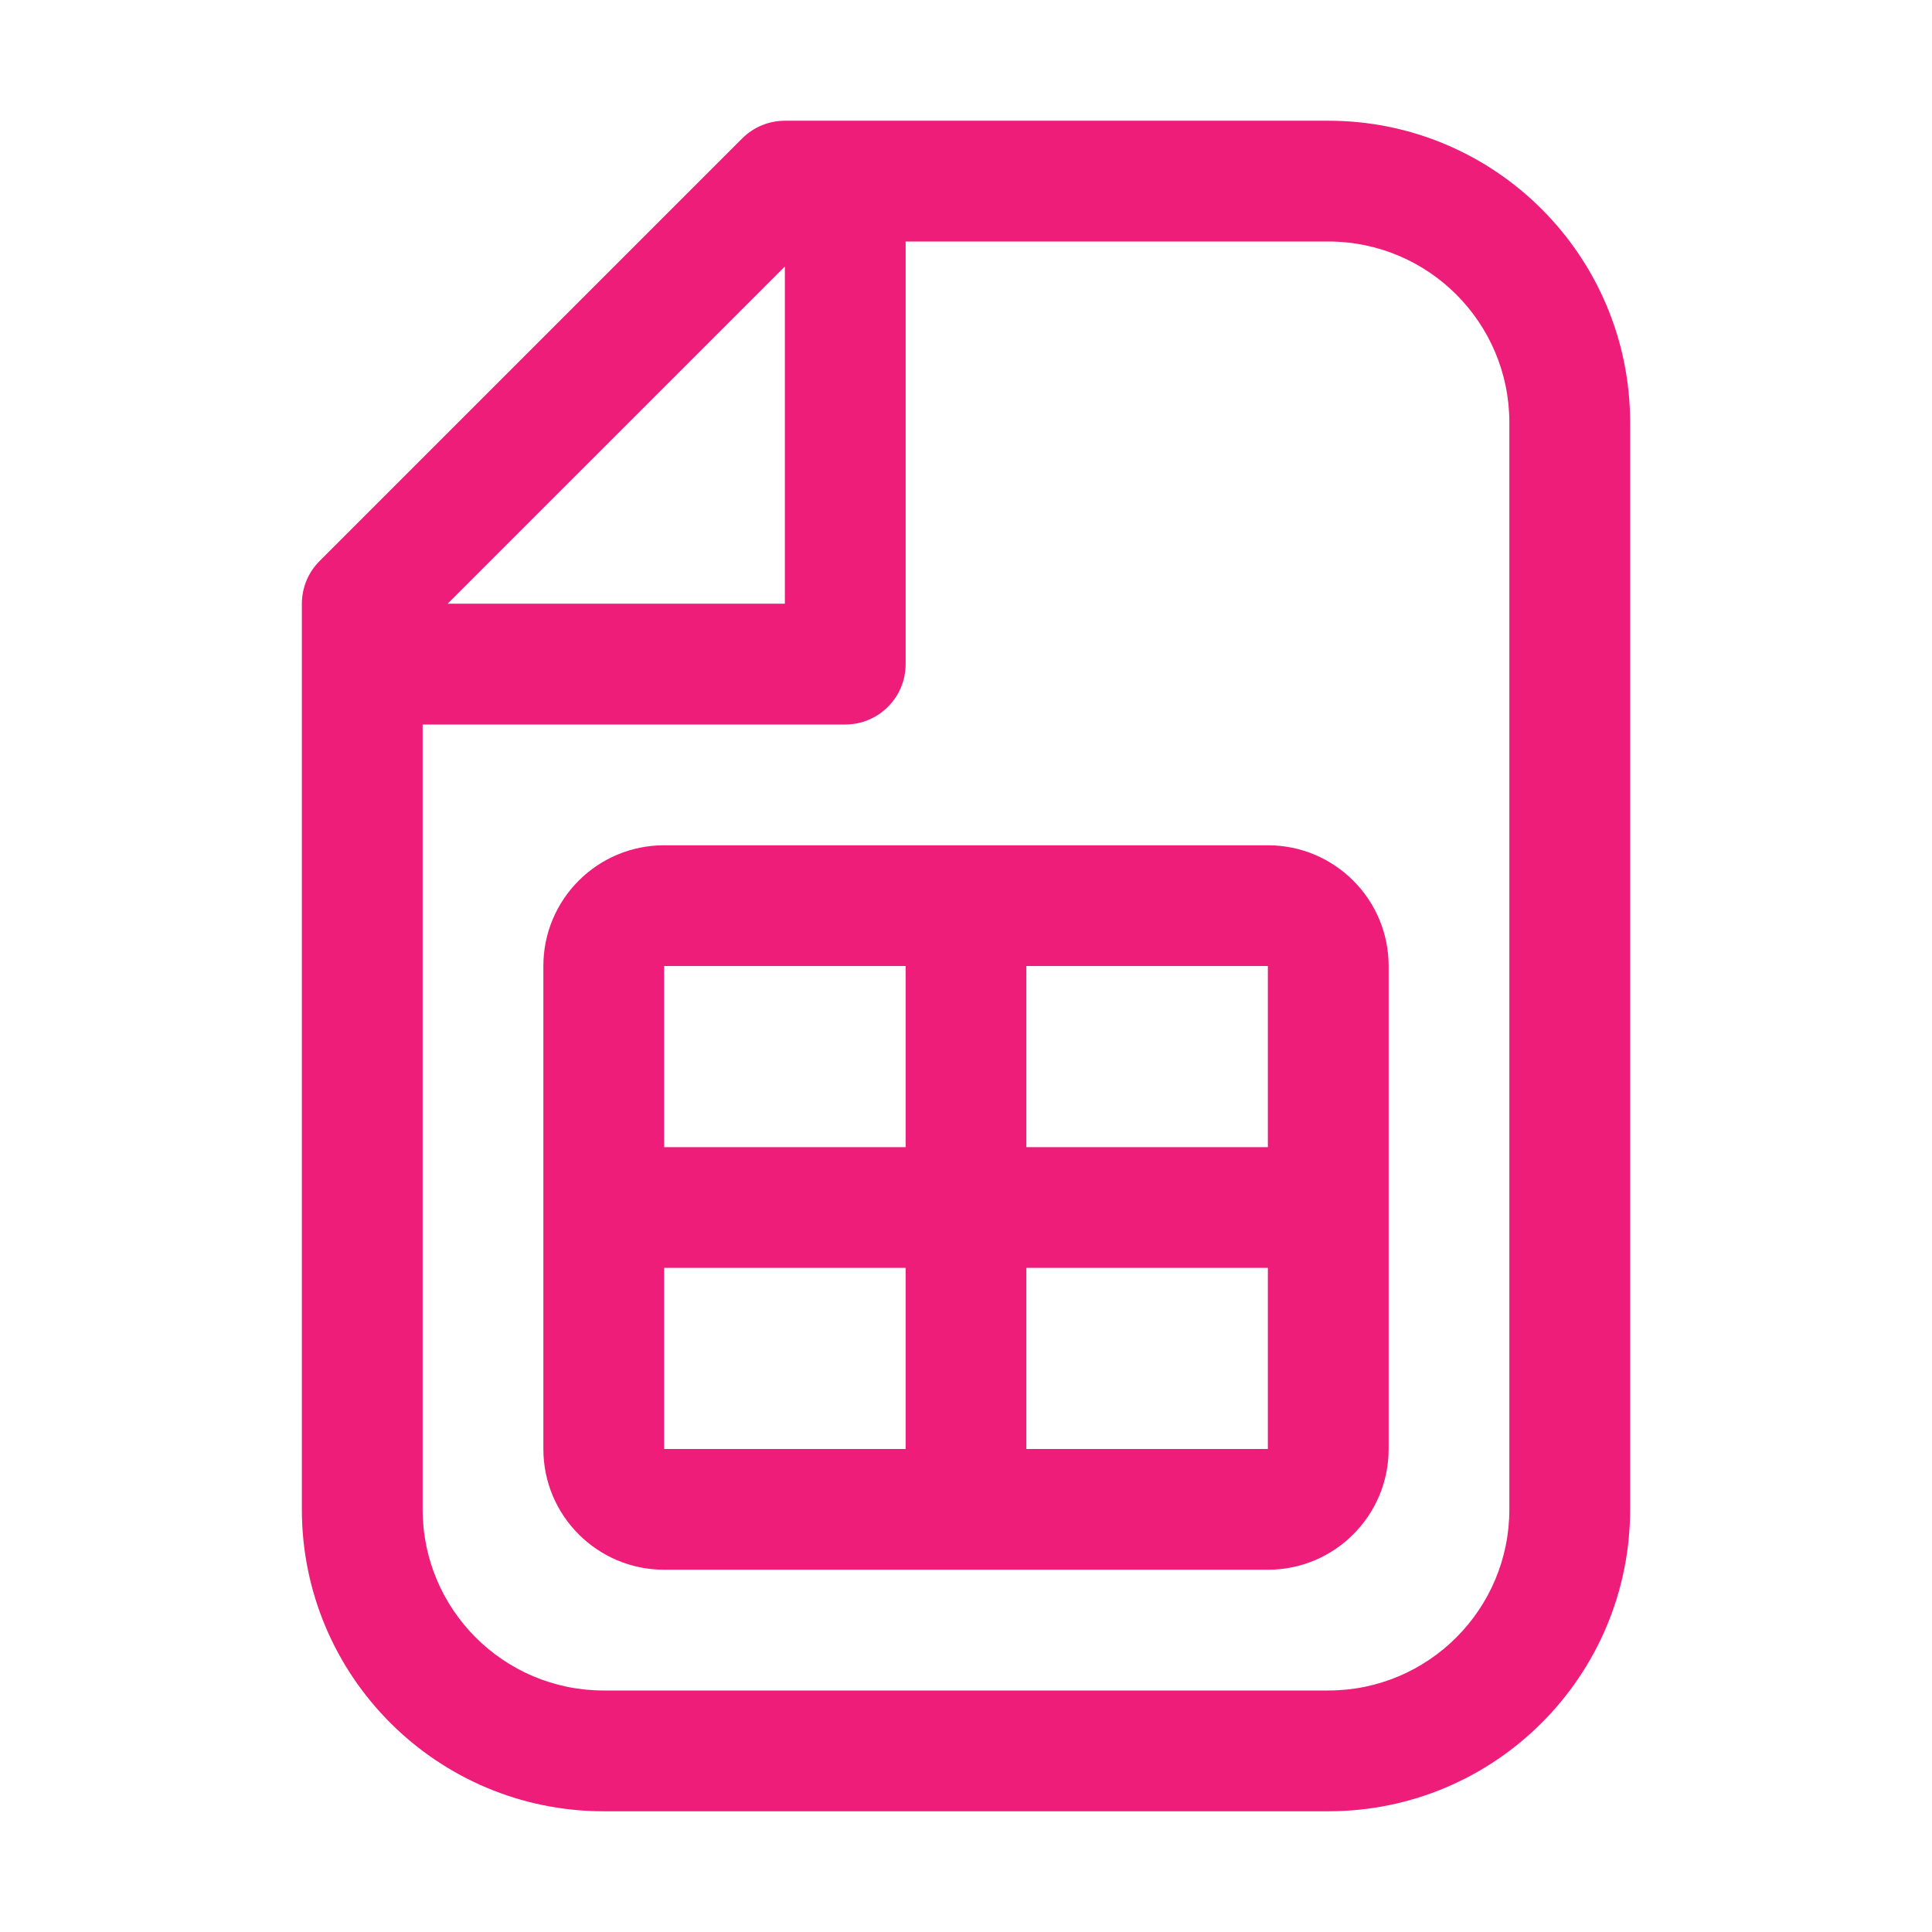
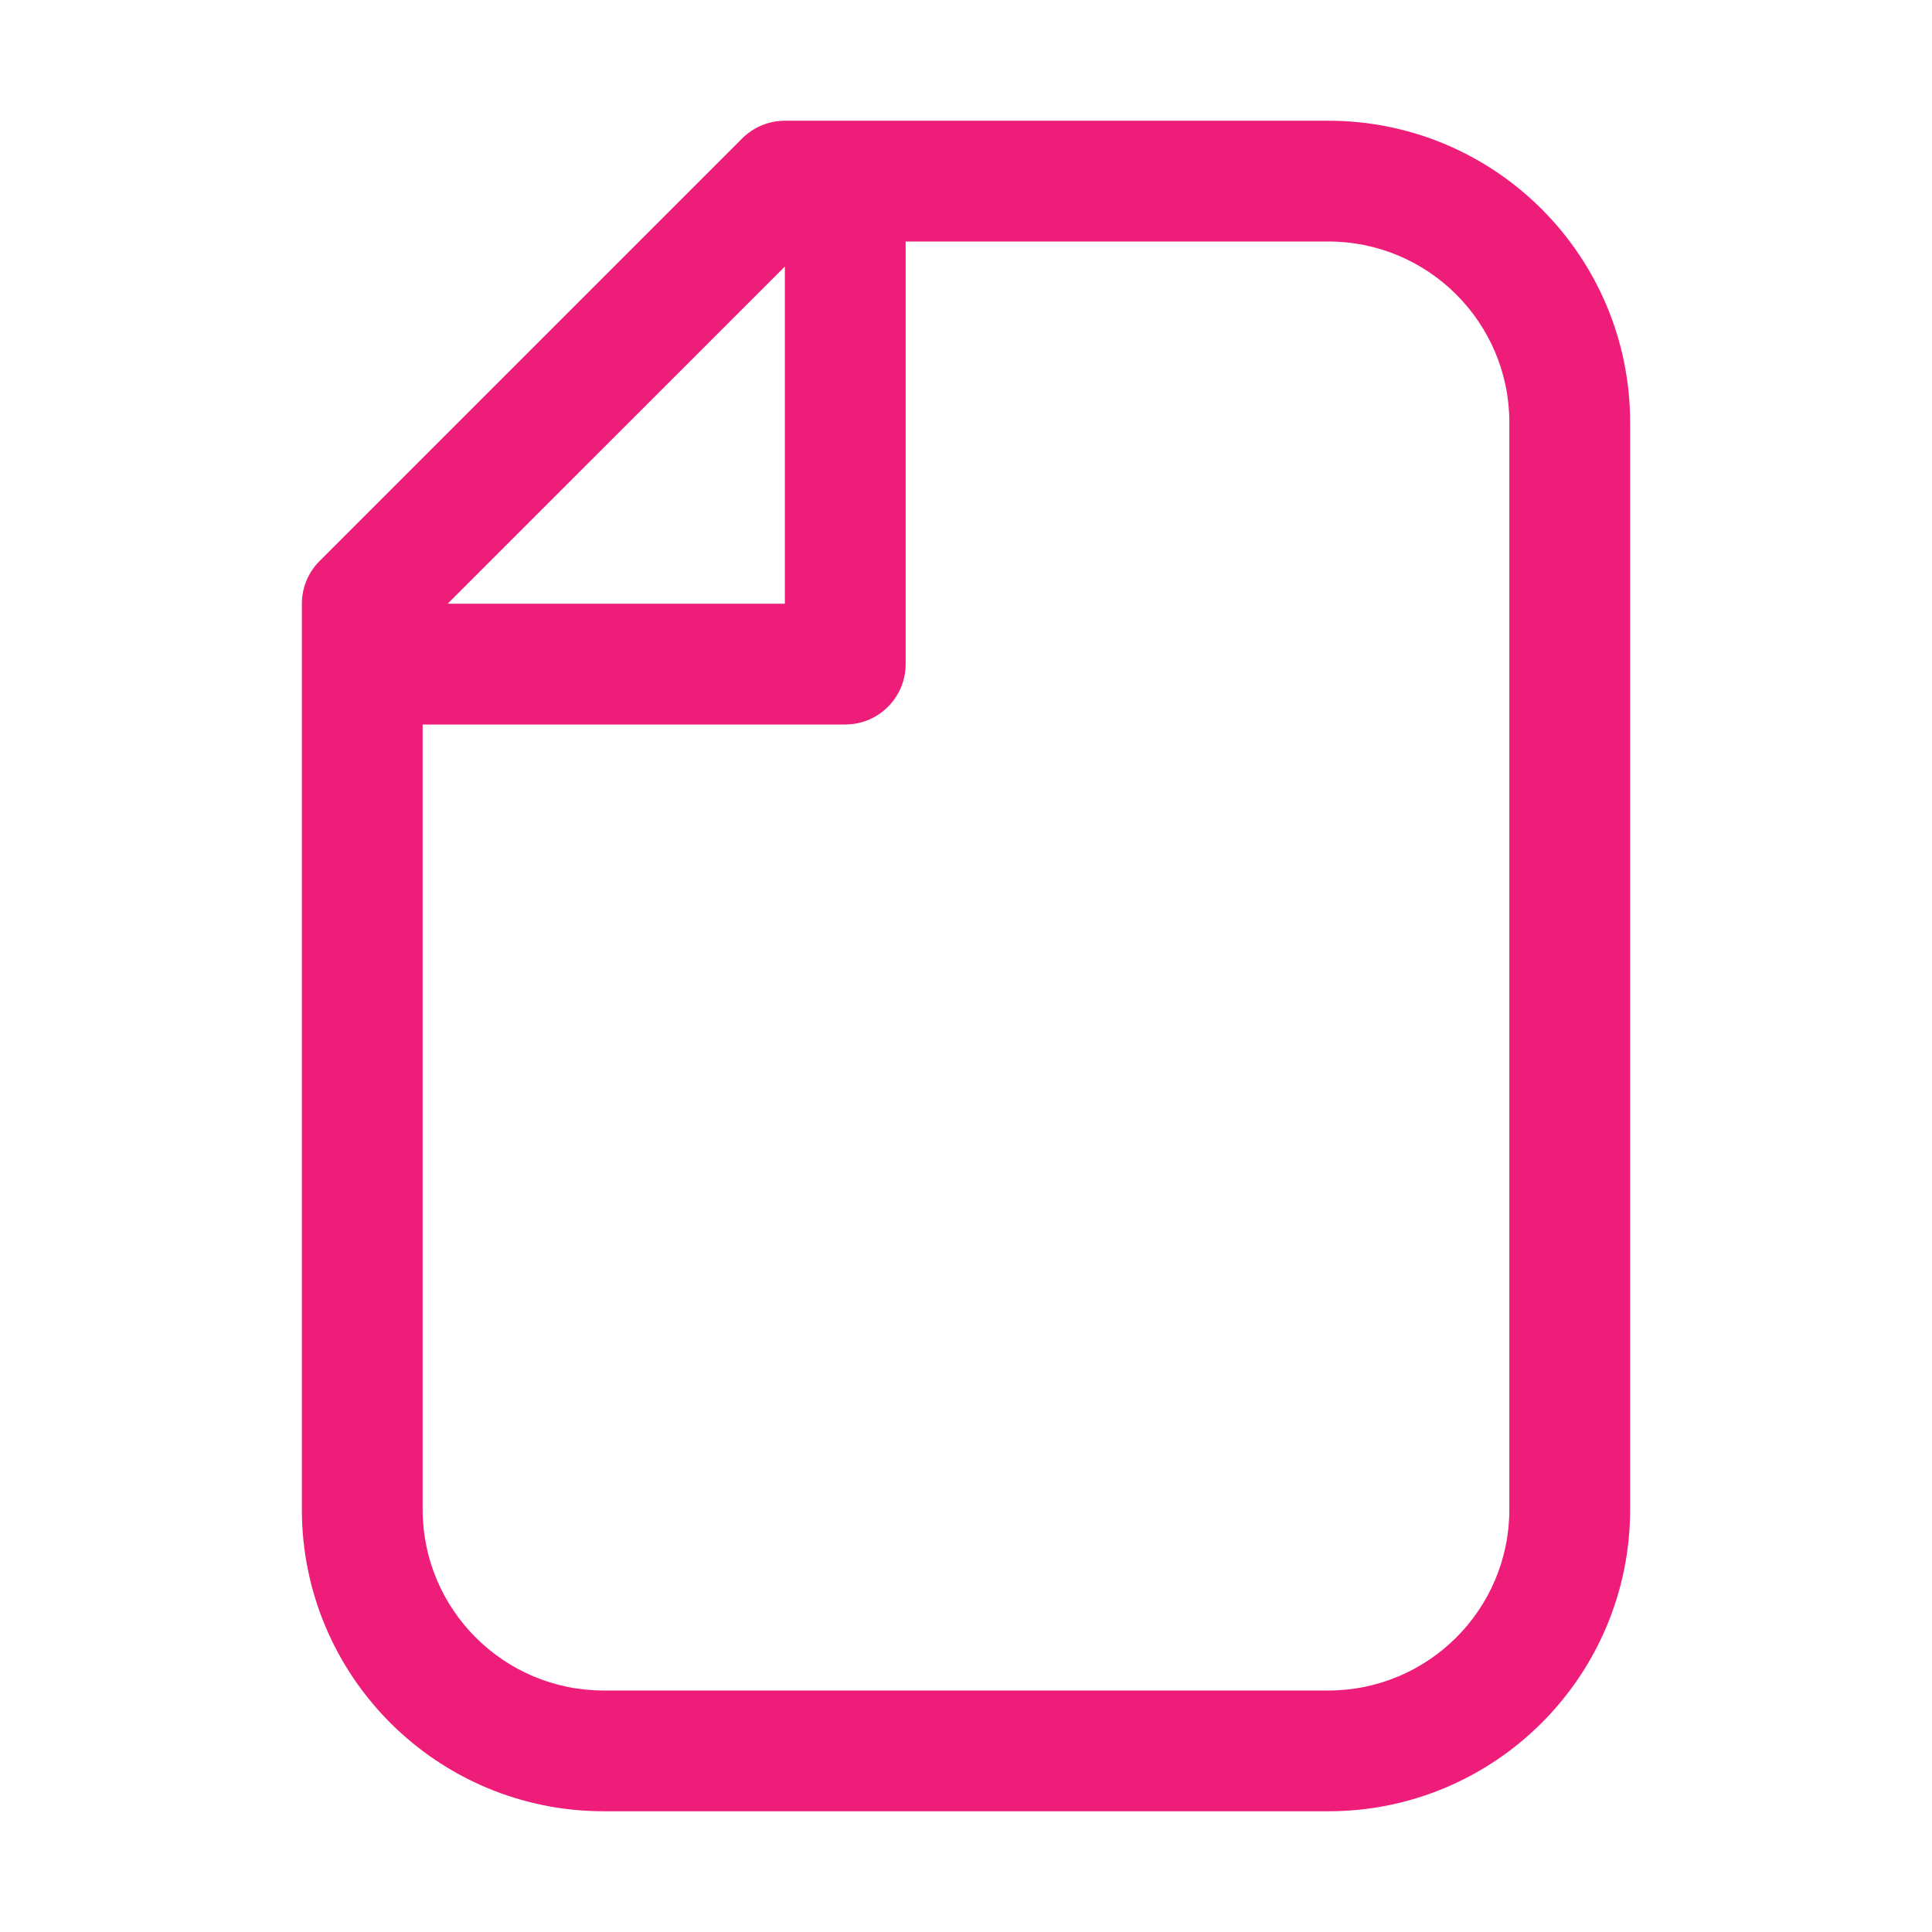
<svg xmlns="http://www.w3.org/2000/svg" width="45" height="45" viewBox="0 0 45 45" fill="none">
-   <path fill-rule="evenodd" clip-rule="evenodd" d="M15.469 19.688C13.915 19.688 12.656 20.947 12.656 22.5V33.75C12.656 35.303 13.915 36.562 15.469 36.562H29.531C31.084 36.562 32.344 35.303 32.344 33.75V22.5C32.344 20.947 31.084 19.688 29.531 19.688H15.469ZM15.469 22.5H21.094V26.719H15.469V22.5ZM23.906 26.719V22.5H29.531V26.719H23.906ZM23.906 29.531H29.531V33.75H23.906V29.531ZM21.094 29.531V33.75H15.469V29.531H21.094Z" fill="#EE1D7A" />
  <path fill-rule="evenodd" clip-rule="evenodd" d="M18.281 2.812C17.908 2.812 17.551 2.961 17.287 3.224L7.443 13.068C7.179 13.332 7.031 13.69 7.031 14.062L7.031 35.156C7.031 39.039 10.179 42.188 14.062 42.188H30.938C34.821 42.188 37.969 39.039 37.969 35.156L37.969 9.844C37.969 5.96 34.821 2.812 30.938 2.812H18.281ZM18.281 14.062V6.208L10.426 14.062H18.281ZM19.688 16.875H9.844L9.844 35.156C9.844 37.486 11.732 39.375 14.062 39.375H30.938C33.267 39.375 35.156 37.486 35.156 35.156L35.156 9.844C35.156 7.514 33.267 5.625 30.938 5.625H21.094V15.469C21.094 16.245 20.464 16.875 19.688 16.875Z" fill="#EE1D7A" />
</svg>